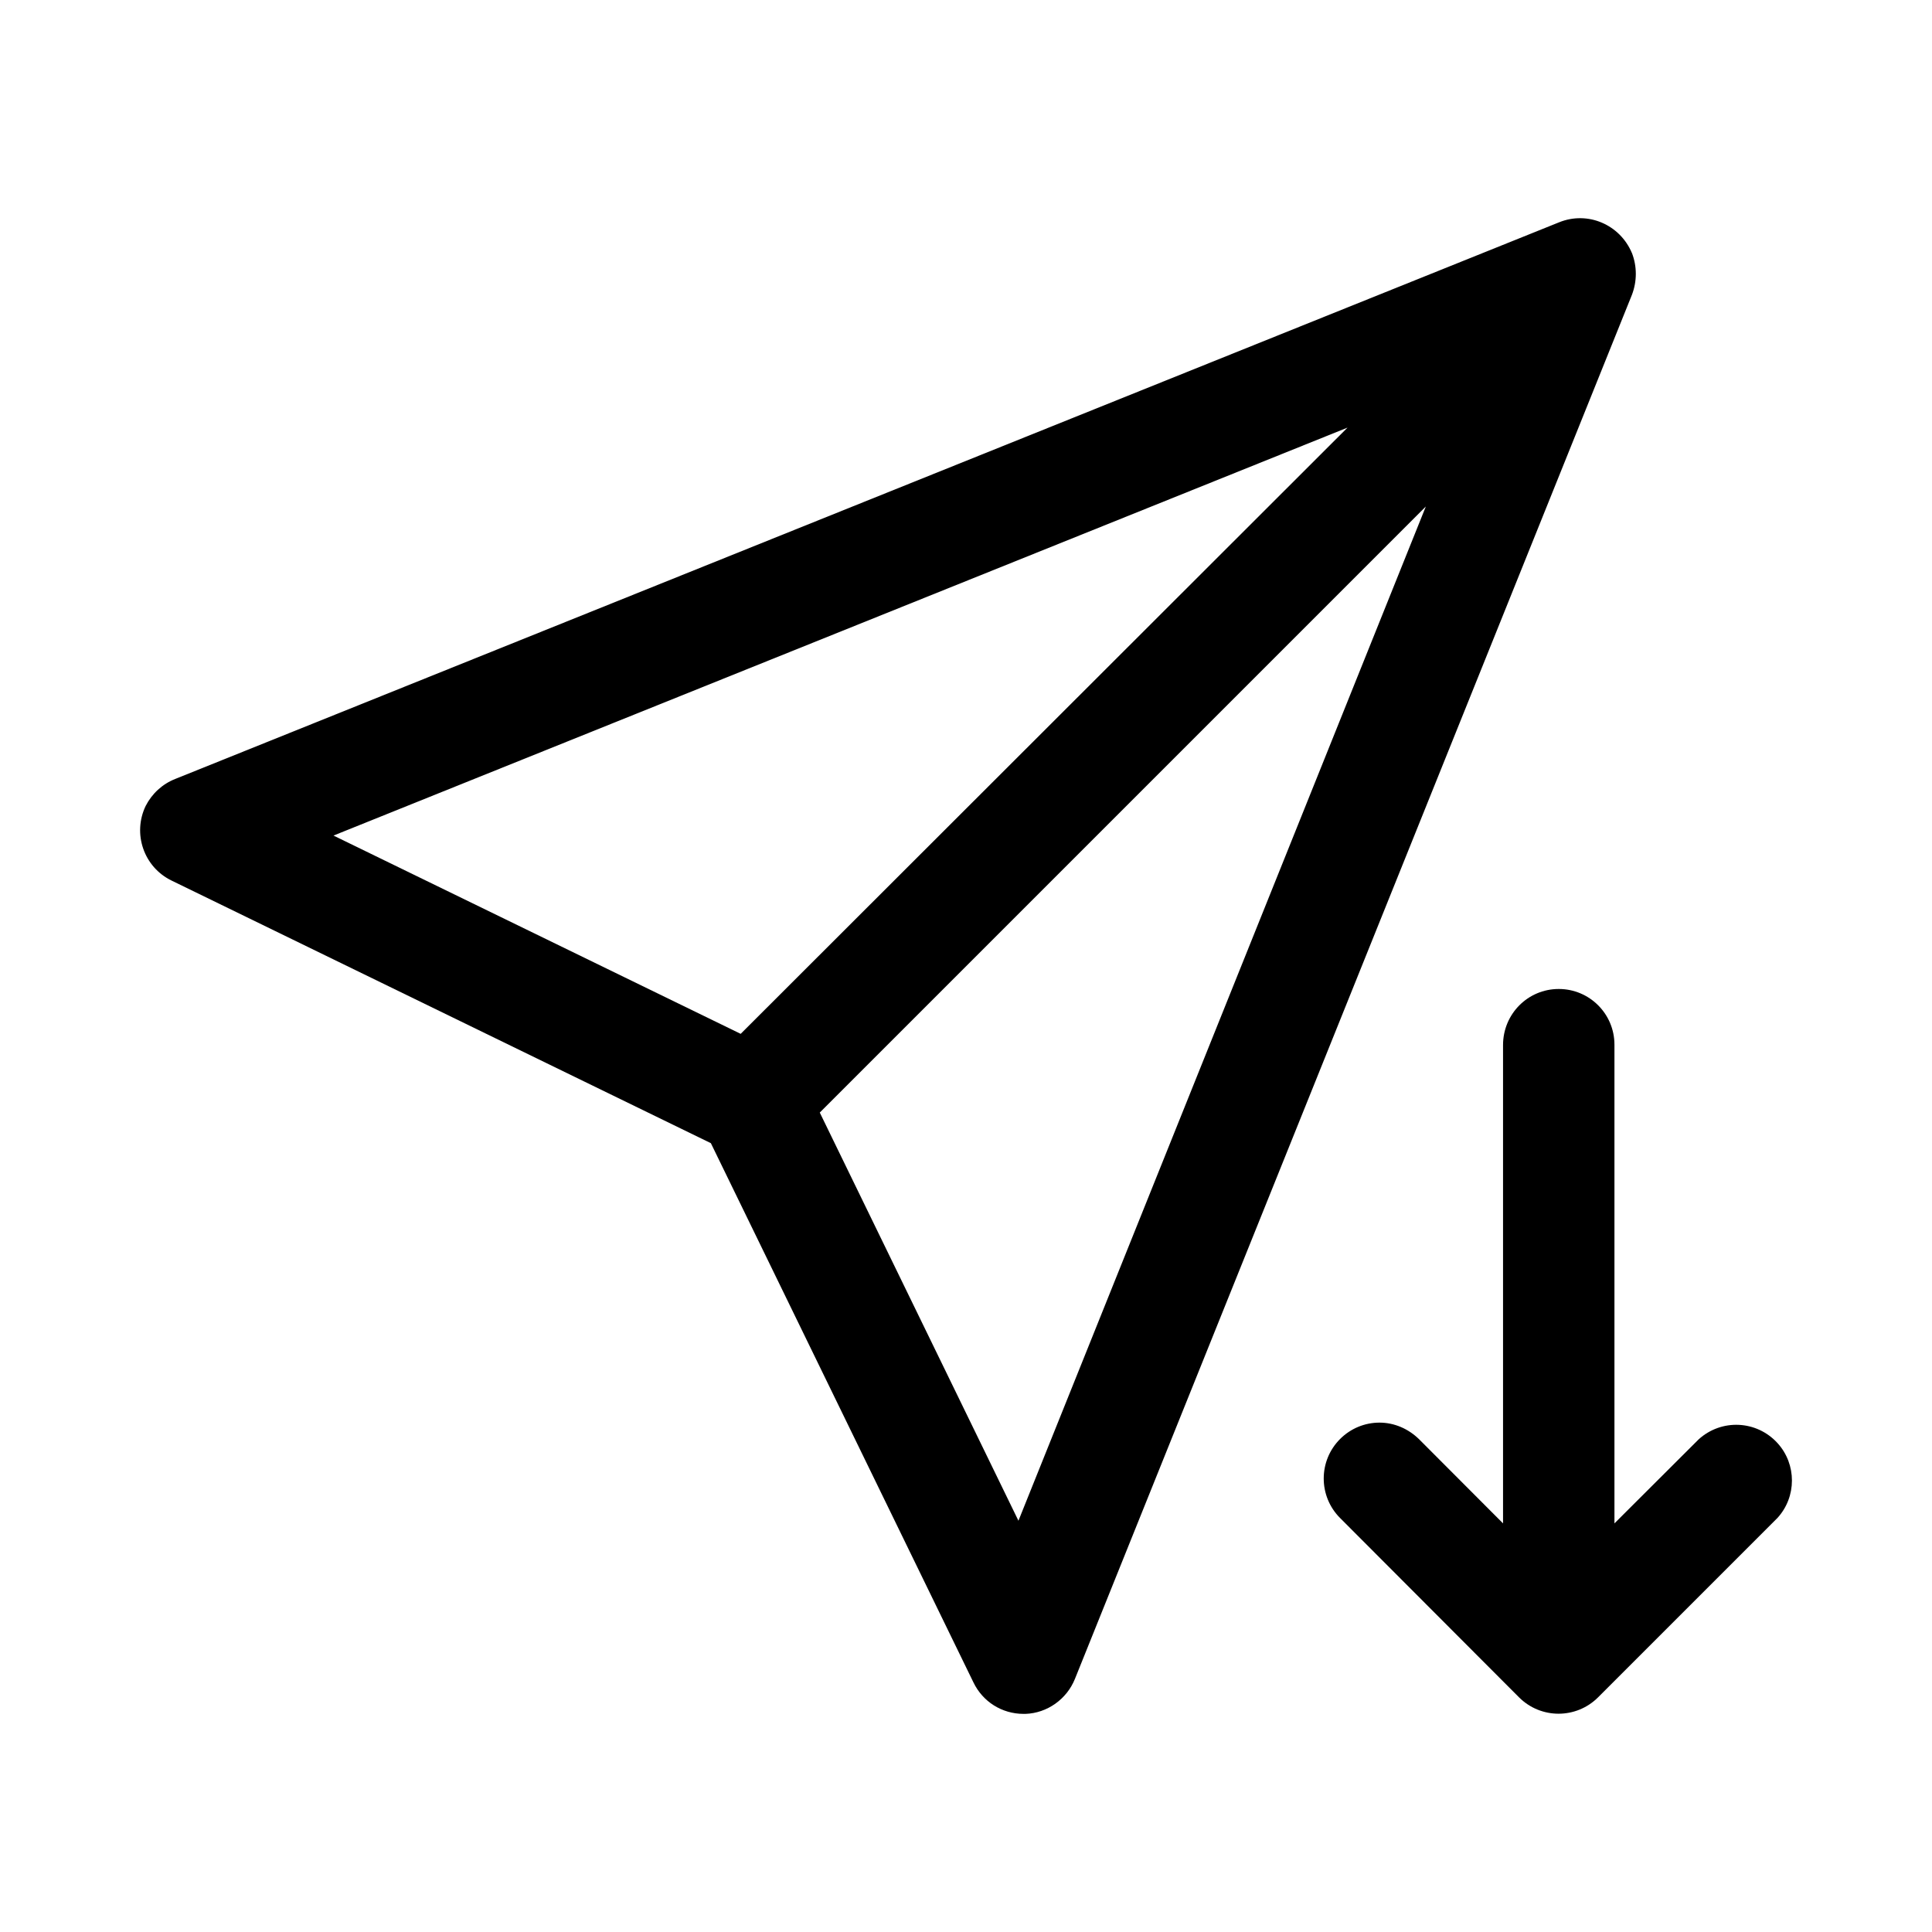
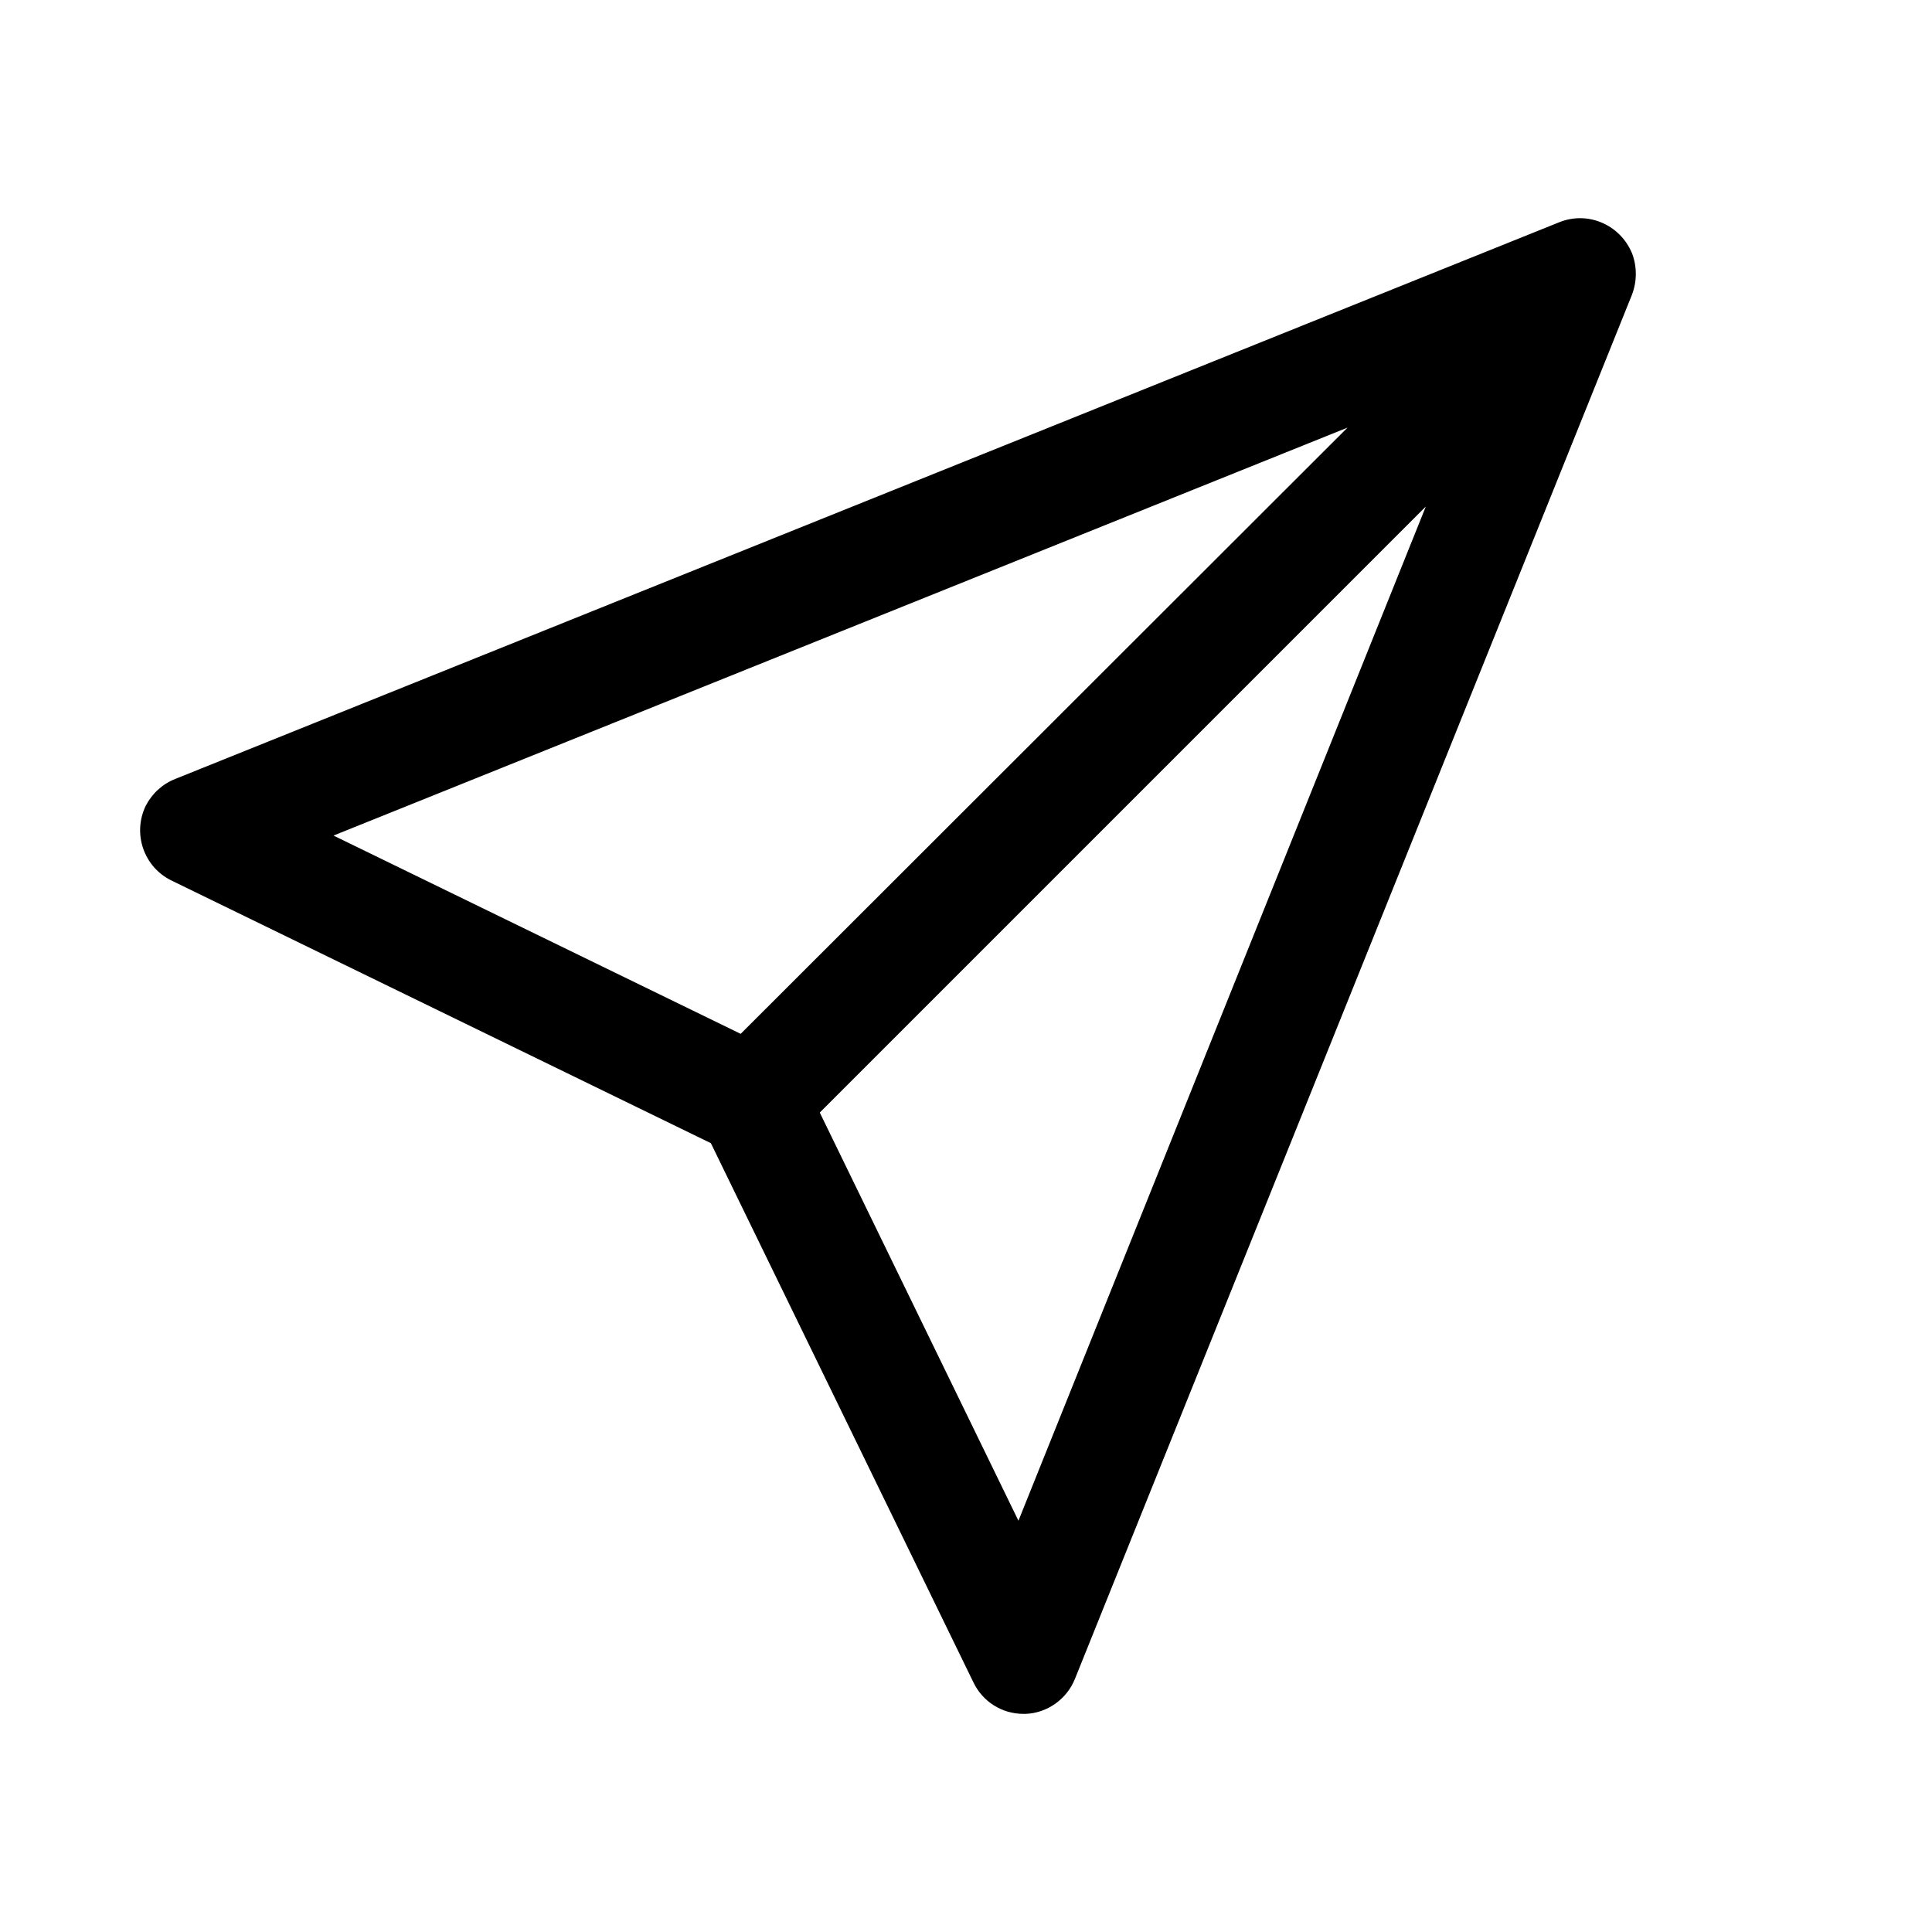
<svg xmlns="http://www.w3.org/2000/svg" fill="#000000" width="800px" height="800px" version="1.1" viewBox="144 144 512 512">
  <g>
-     <path d="m615.07 526.45c-5.543-6.094-14.863-6.496-20.906-1.008l-22.32 22.27v-126.86c0-8.16-6.602-14.762-14.762-14.762-8.16 0-14.762 6.602-14.762 14.863v126.76l-22.219-22.27c-2.871-2.82-6.598-4.434-10.527-4.434s-7.656 1.562-10.43 4.332c-5.793 5.793-5.793 15.164 0 20.957l47.41 47.508c5.793 5.793 15.164 5.793 20.957 0l47.508-47.508c5.141-5.59 5.141-14.254 0.051-19.848z" />
    <path d="m576.48 211.07c-3.176-7.559-11.691-11.234-19.297-8.16l-366.72 147.51c-3.477 1.363-6.199 3.93-7.859 7.156-3.527 7.356-0.504 16.223 6.902 19.801l142.88 69.574 69.574 142.88c2.469 5.141 7.559 8.363 13.301 8.363h0.504c5.746-0.199 10.934-3.879 13.102-9.27l147.62-366.82c1.359-3.574 1.359-7.504 0-11.031zm-75.371 46.25-160.82 160.66-107.91-52.547zm-87.211 289.69-52.648-108.17 160.61-160.61z" />
  </g>
</svg>